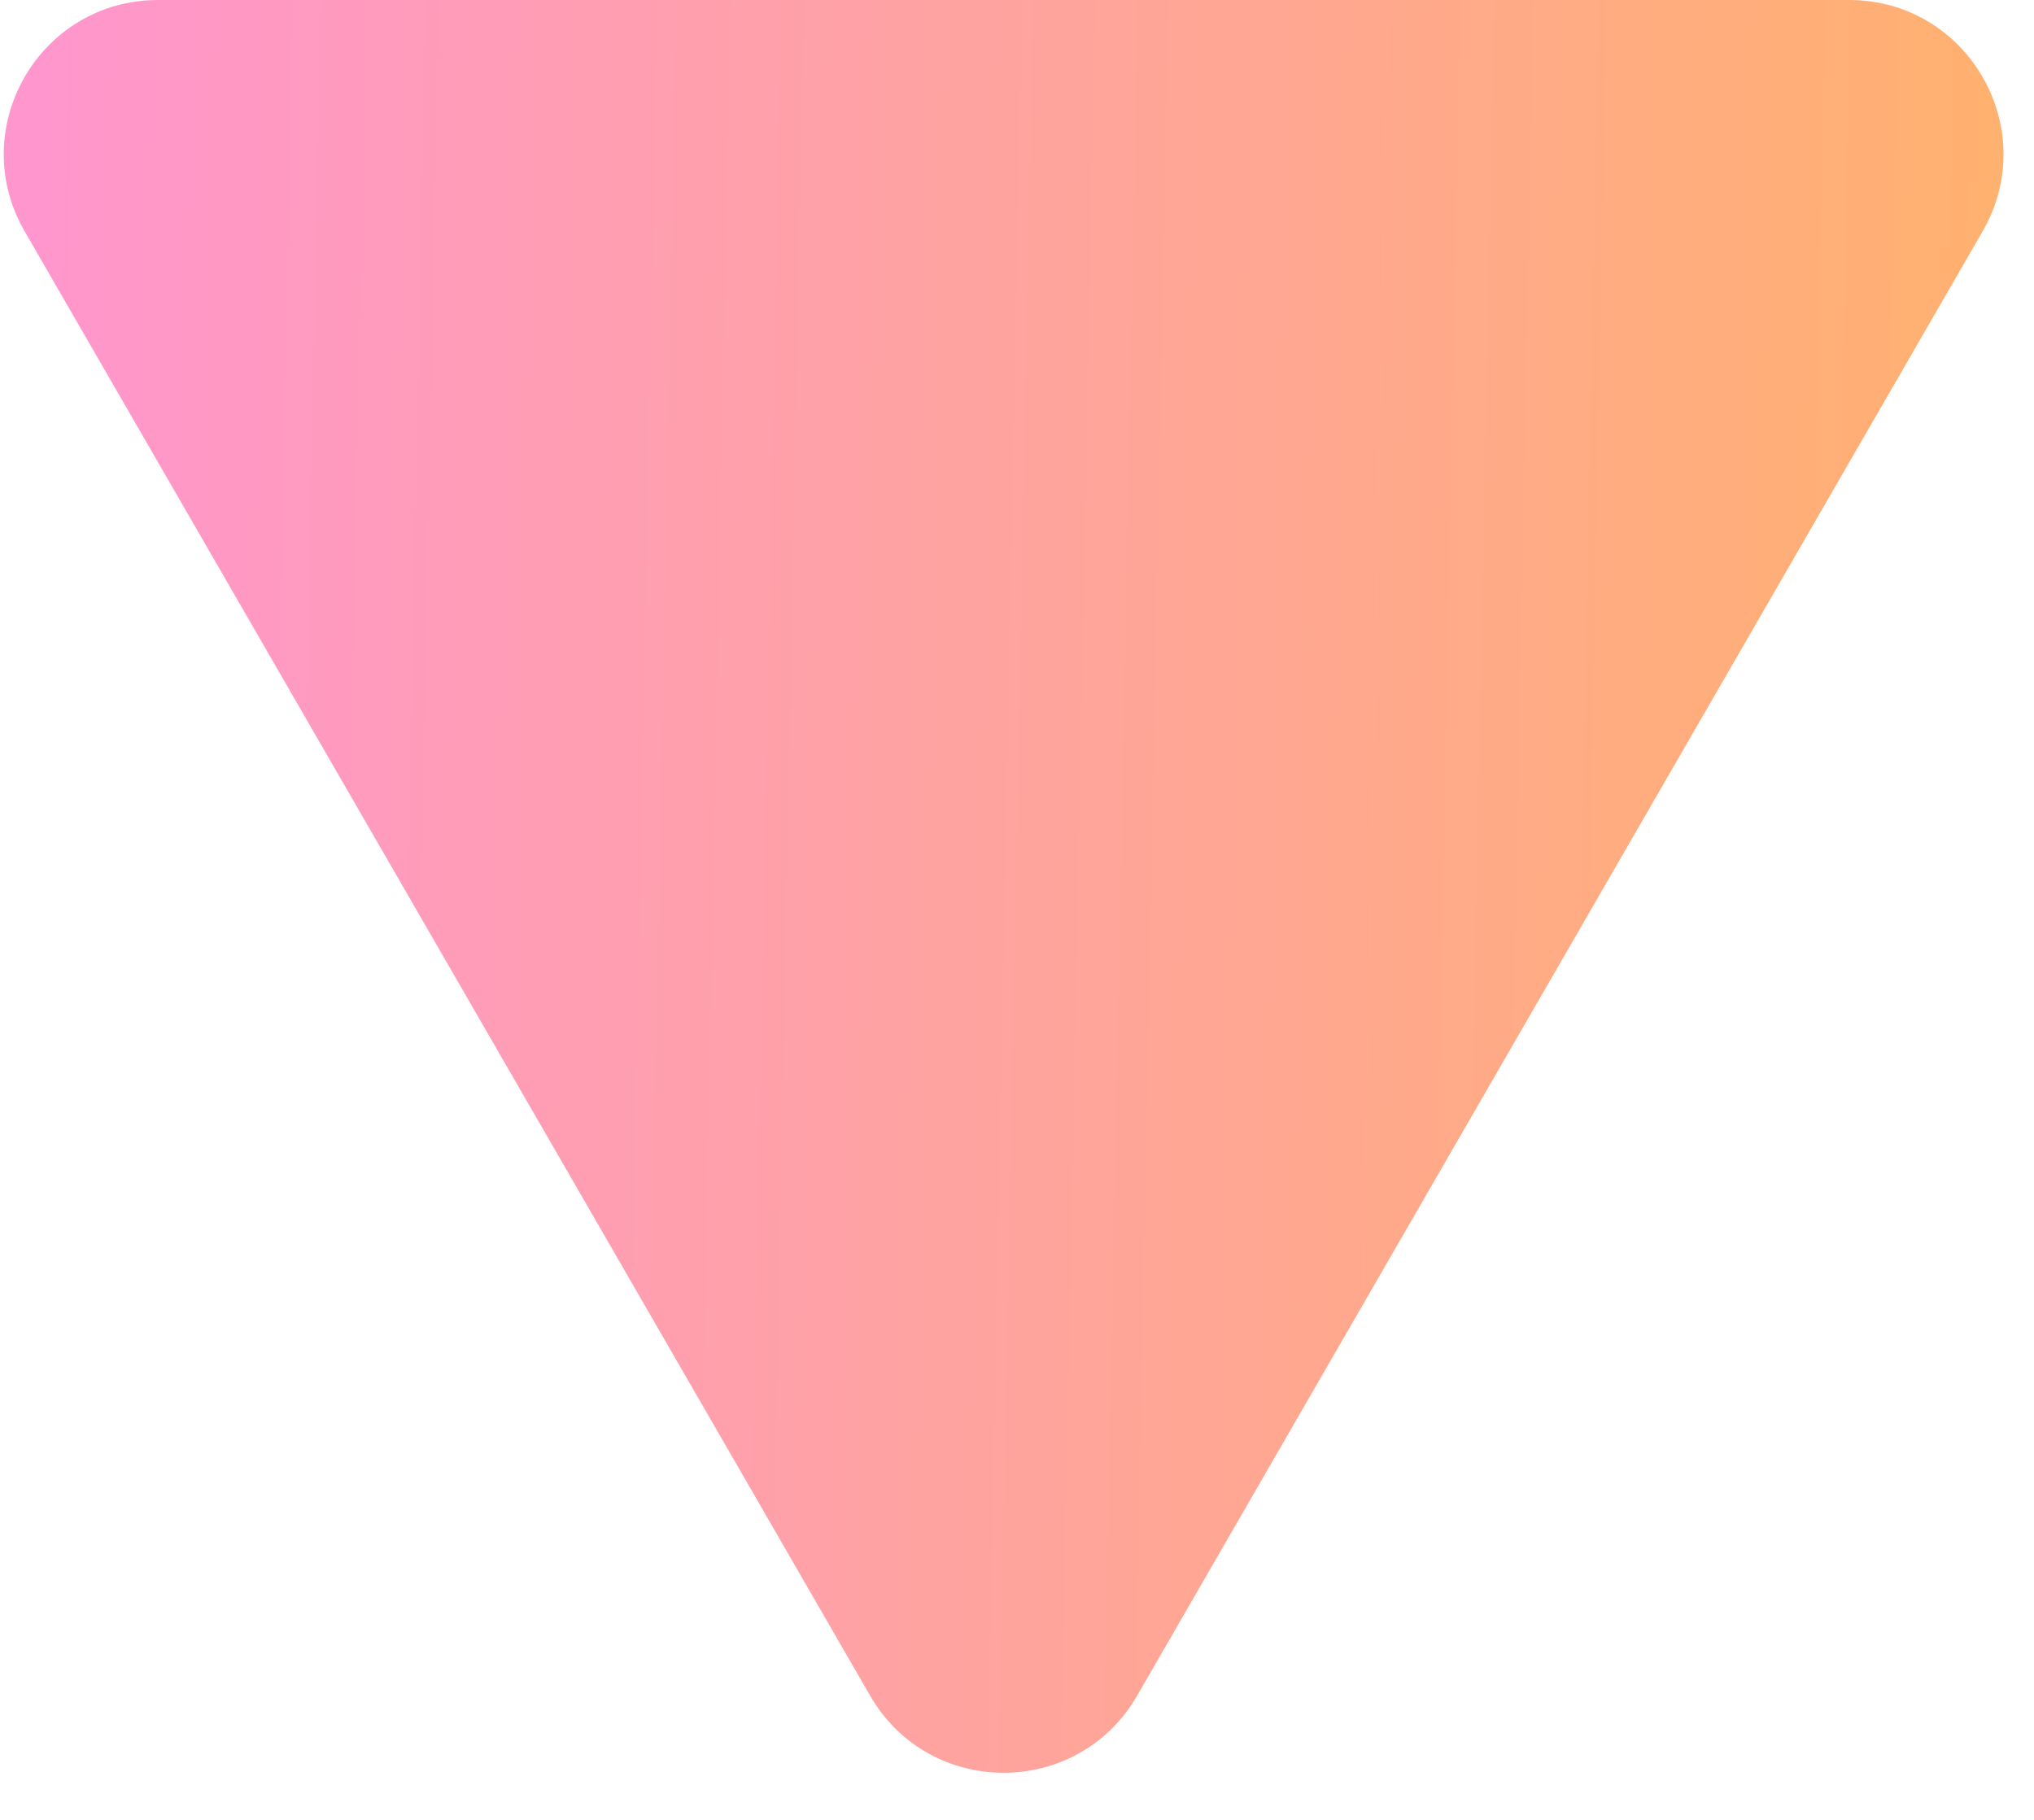
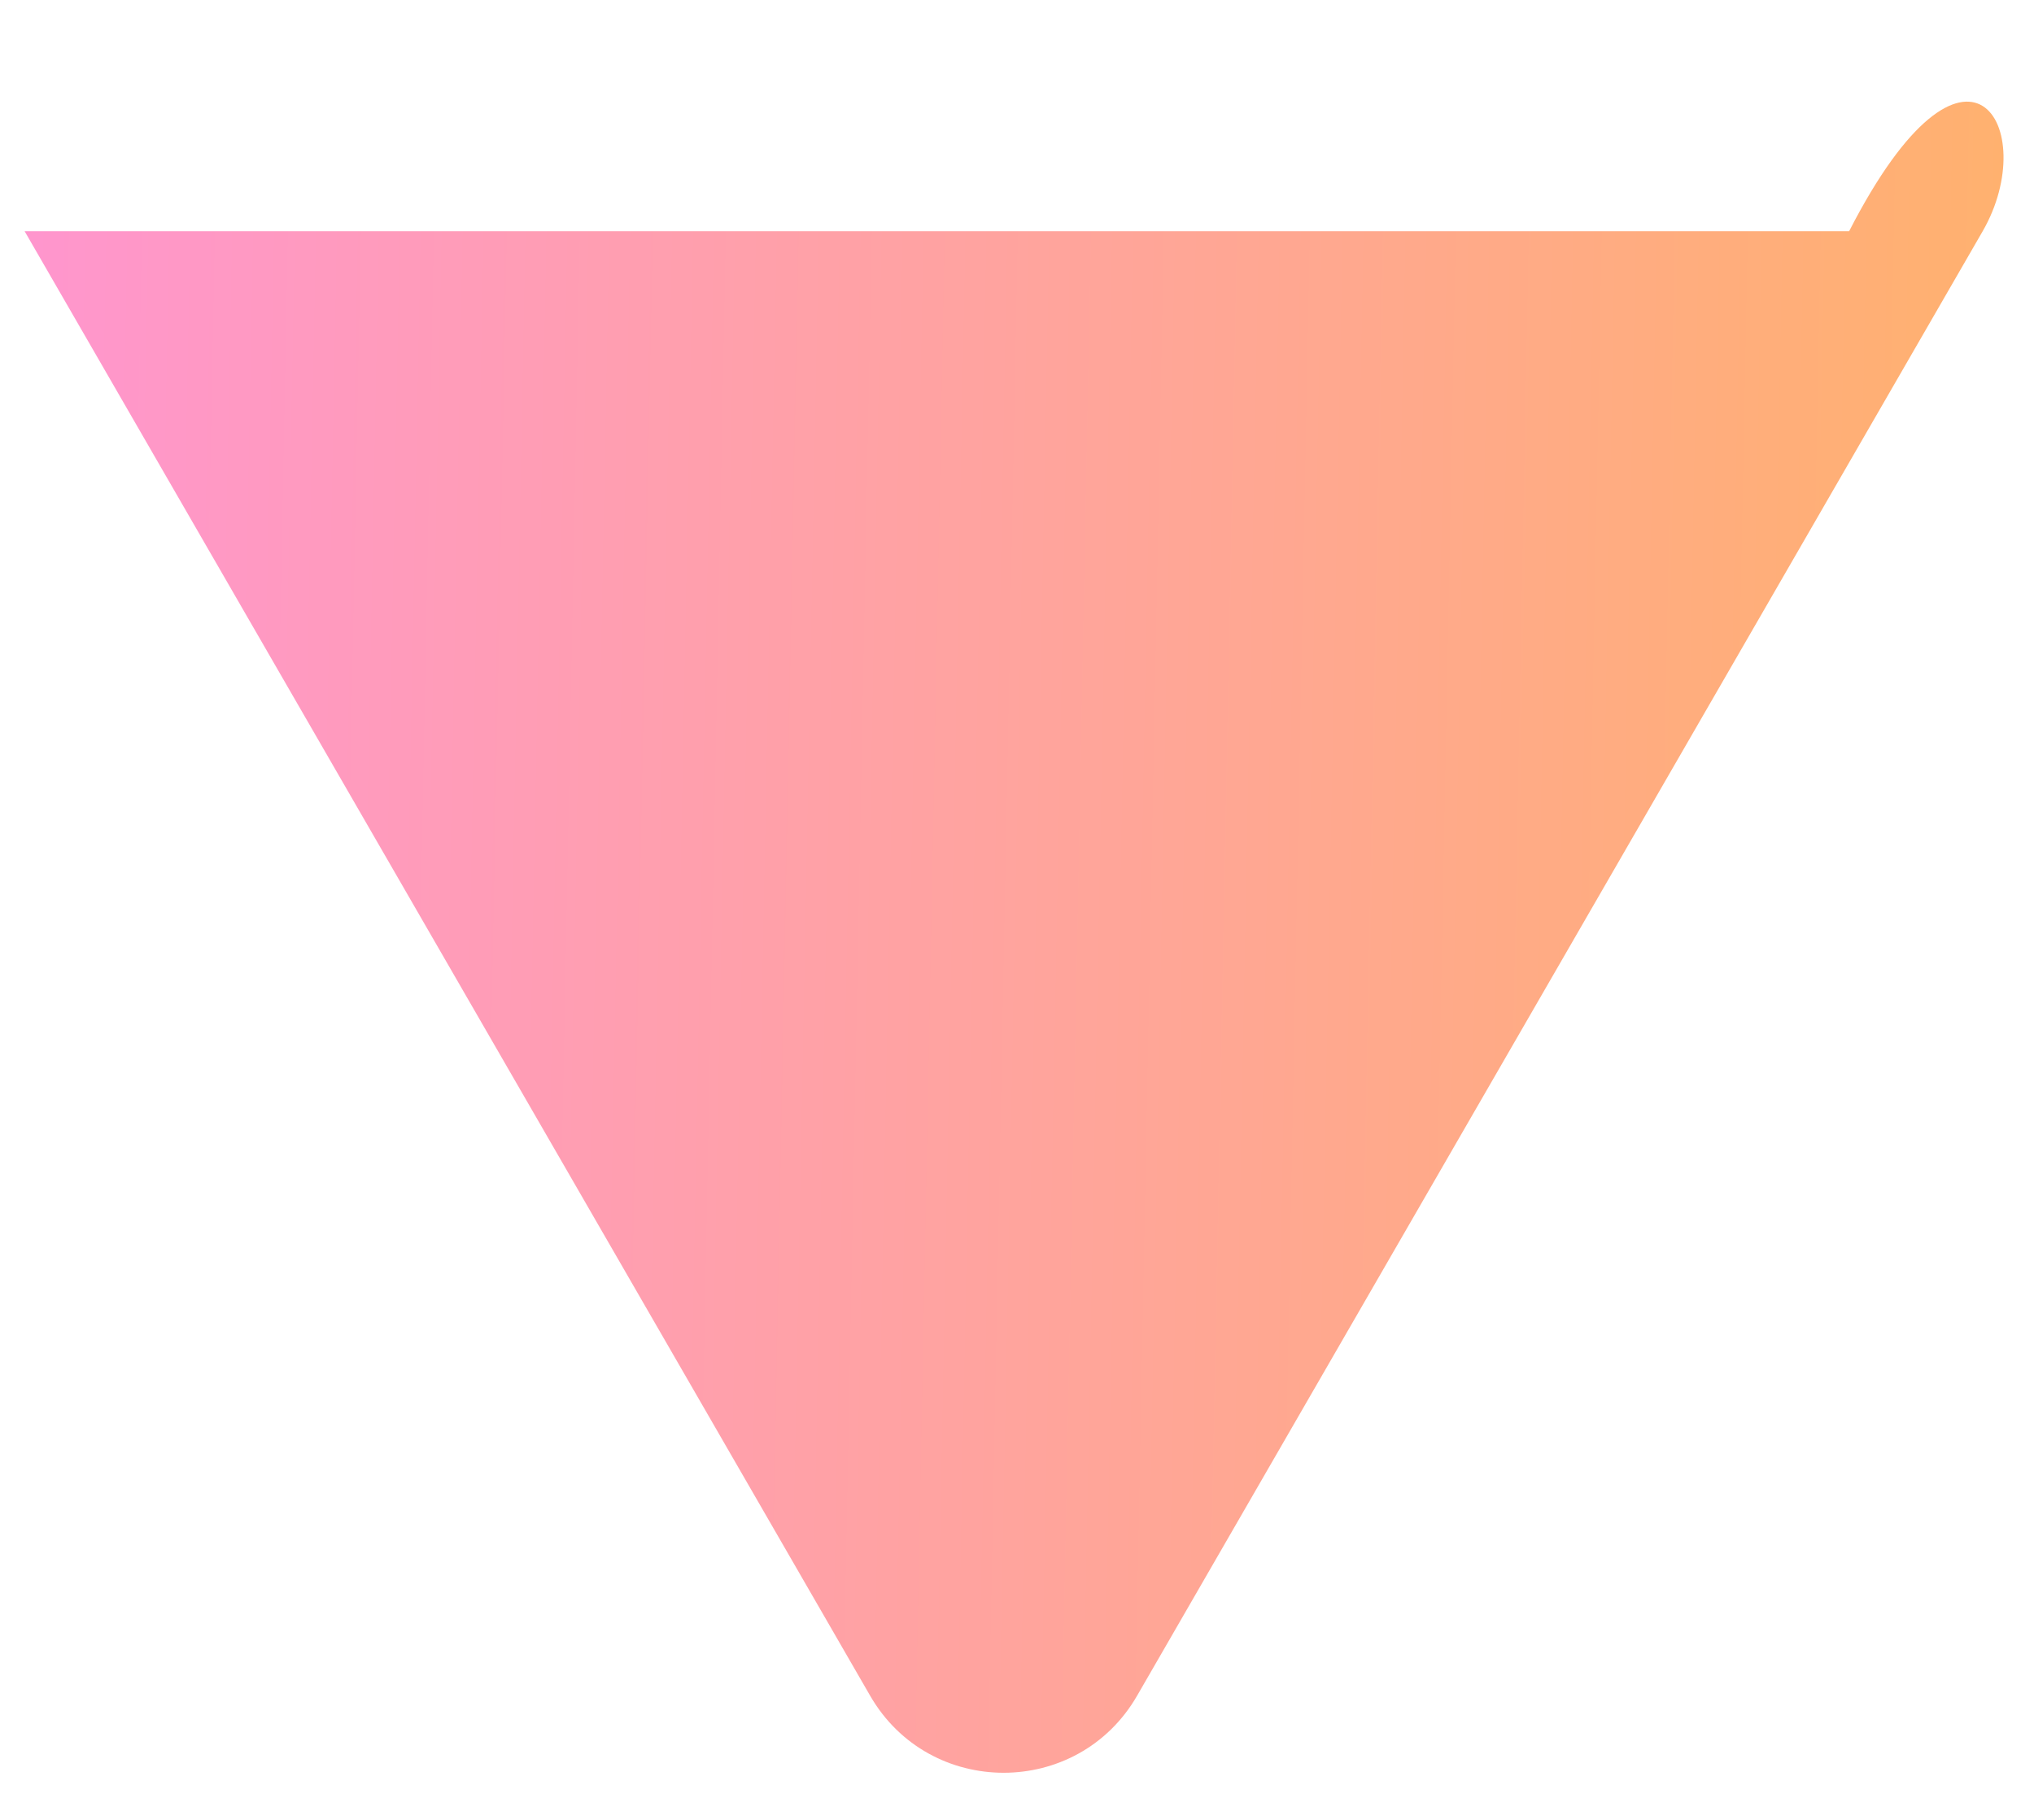
<svg xmlns="http://www.w3.org/2000/svg" width="38" height="34" viewBox="0 0 38 34" fill="none">
-   <path d="M21.244 31.68C20.136 33.6 17.364 33.6 16.256 31.68L0.46 4.32C-0.649 2.4 0.737 0 2.954 0H34.546C36.763 0 38.149 2.4 37.041 4.32L21.244 31.68Z" fill="url(#paint0_linear_320_10885)" />
+   <path d="M21.244 31.68C20.136 33.6 17.364 33.6 16.256 31.68L0.46 4.32H34.546C36.763 0 38.149 2.4 37.041 4.32L21.244 31.68Z" fill="url(#paint0_linear_320_10885)" />
  <defs>
    <linearGradient id="paint0_linear_320_10885" x1="39.535" y1="36" x2="-2.718" y2="35.179" gradientUnits="userSpaceOnUse">
      <stop stop-color="#FFB368" />
      <stop offset="1" stop-color="#FF94D4" />
    </linearGradient>
  </defs>
</svg>